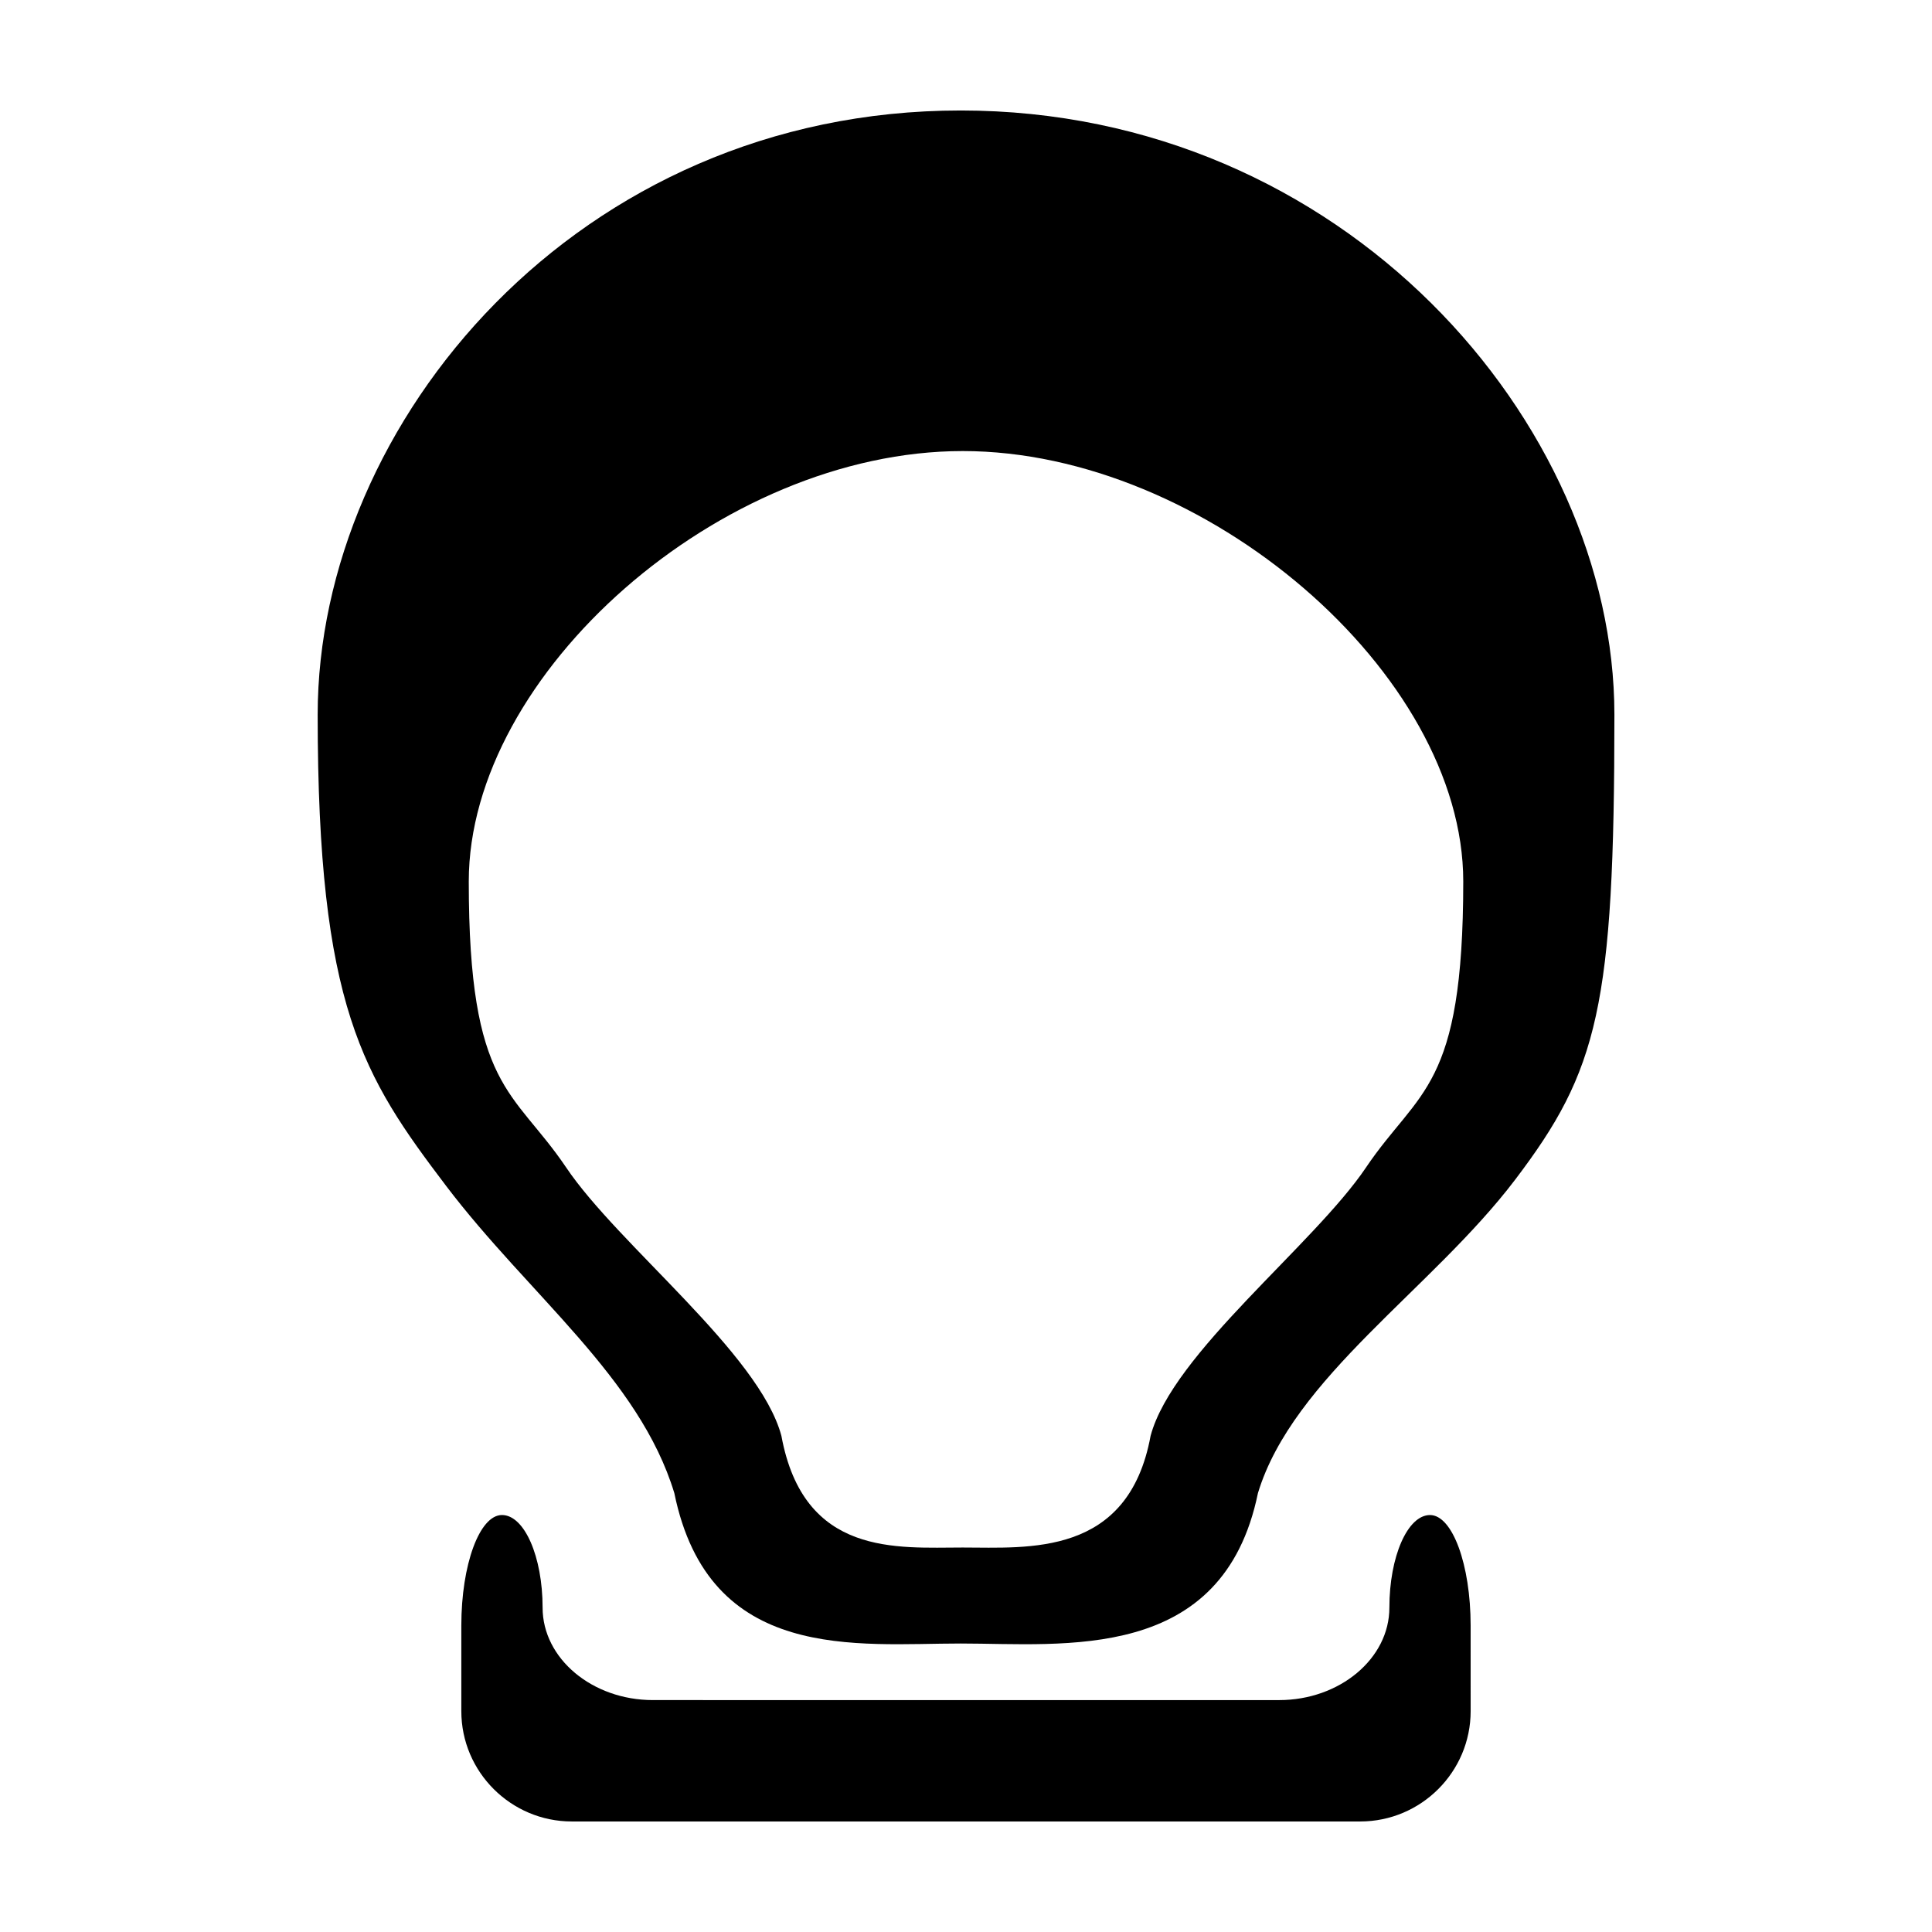
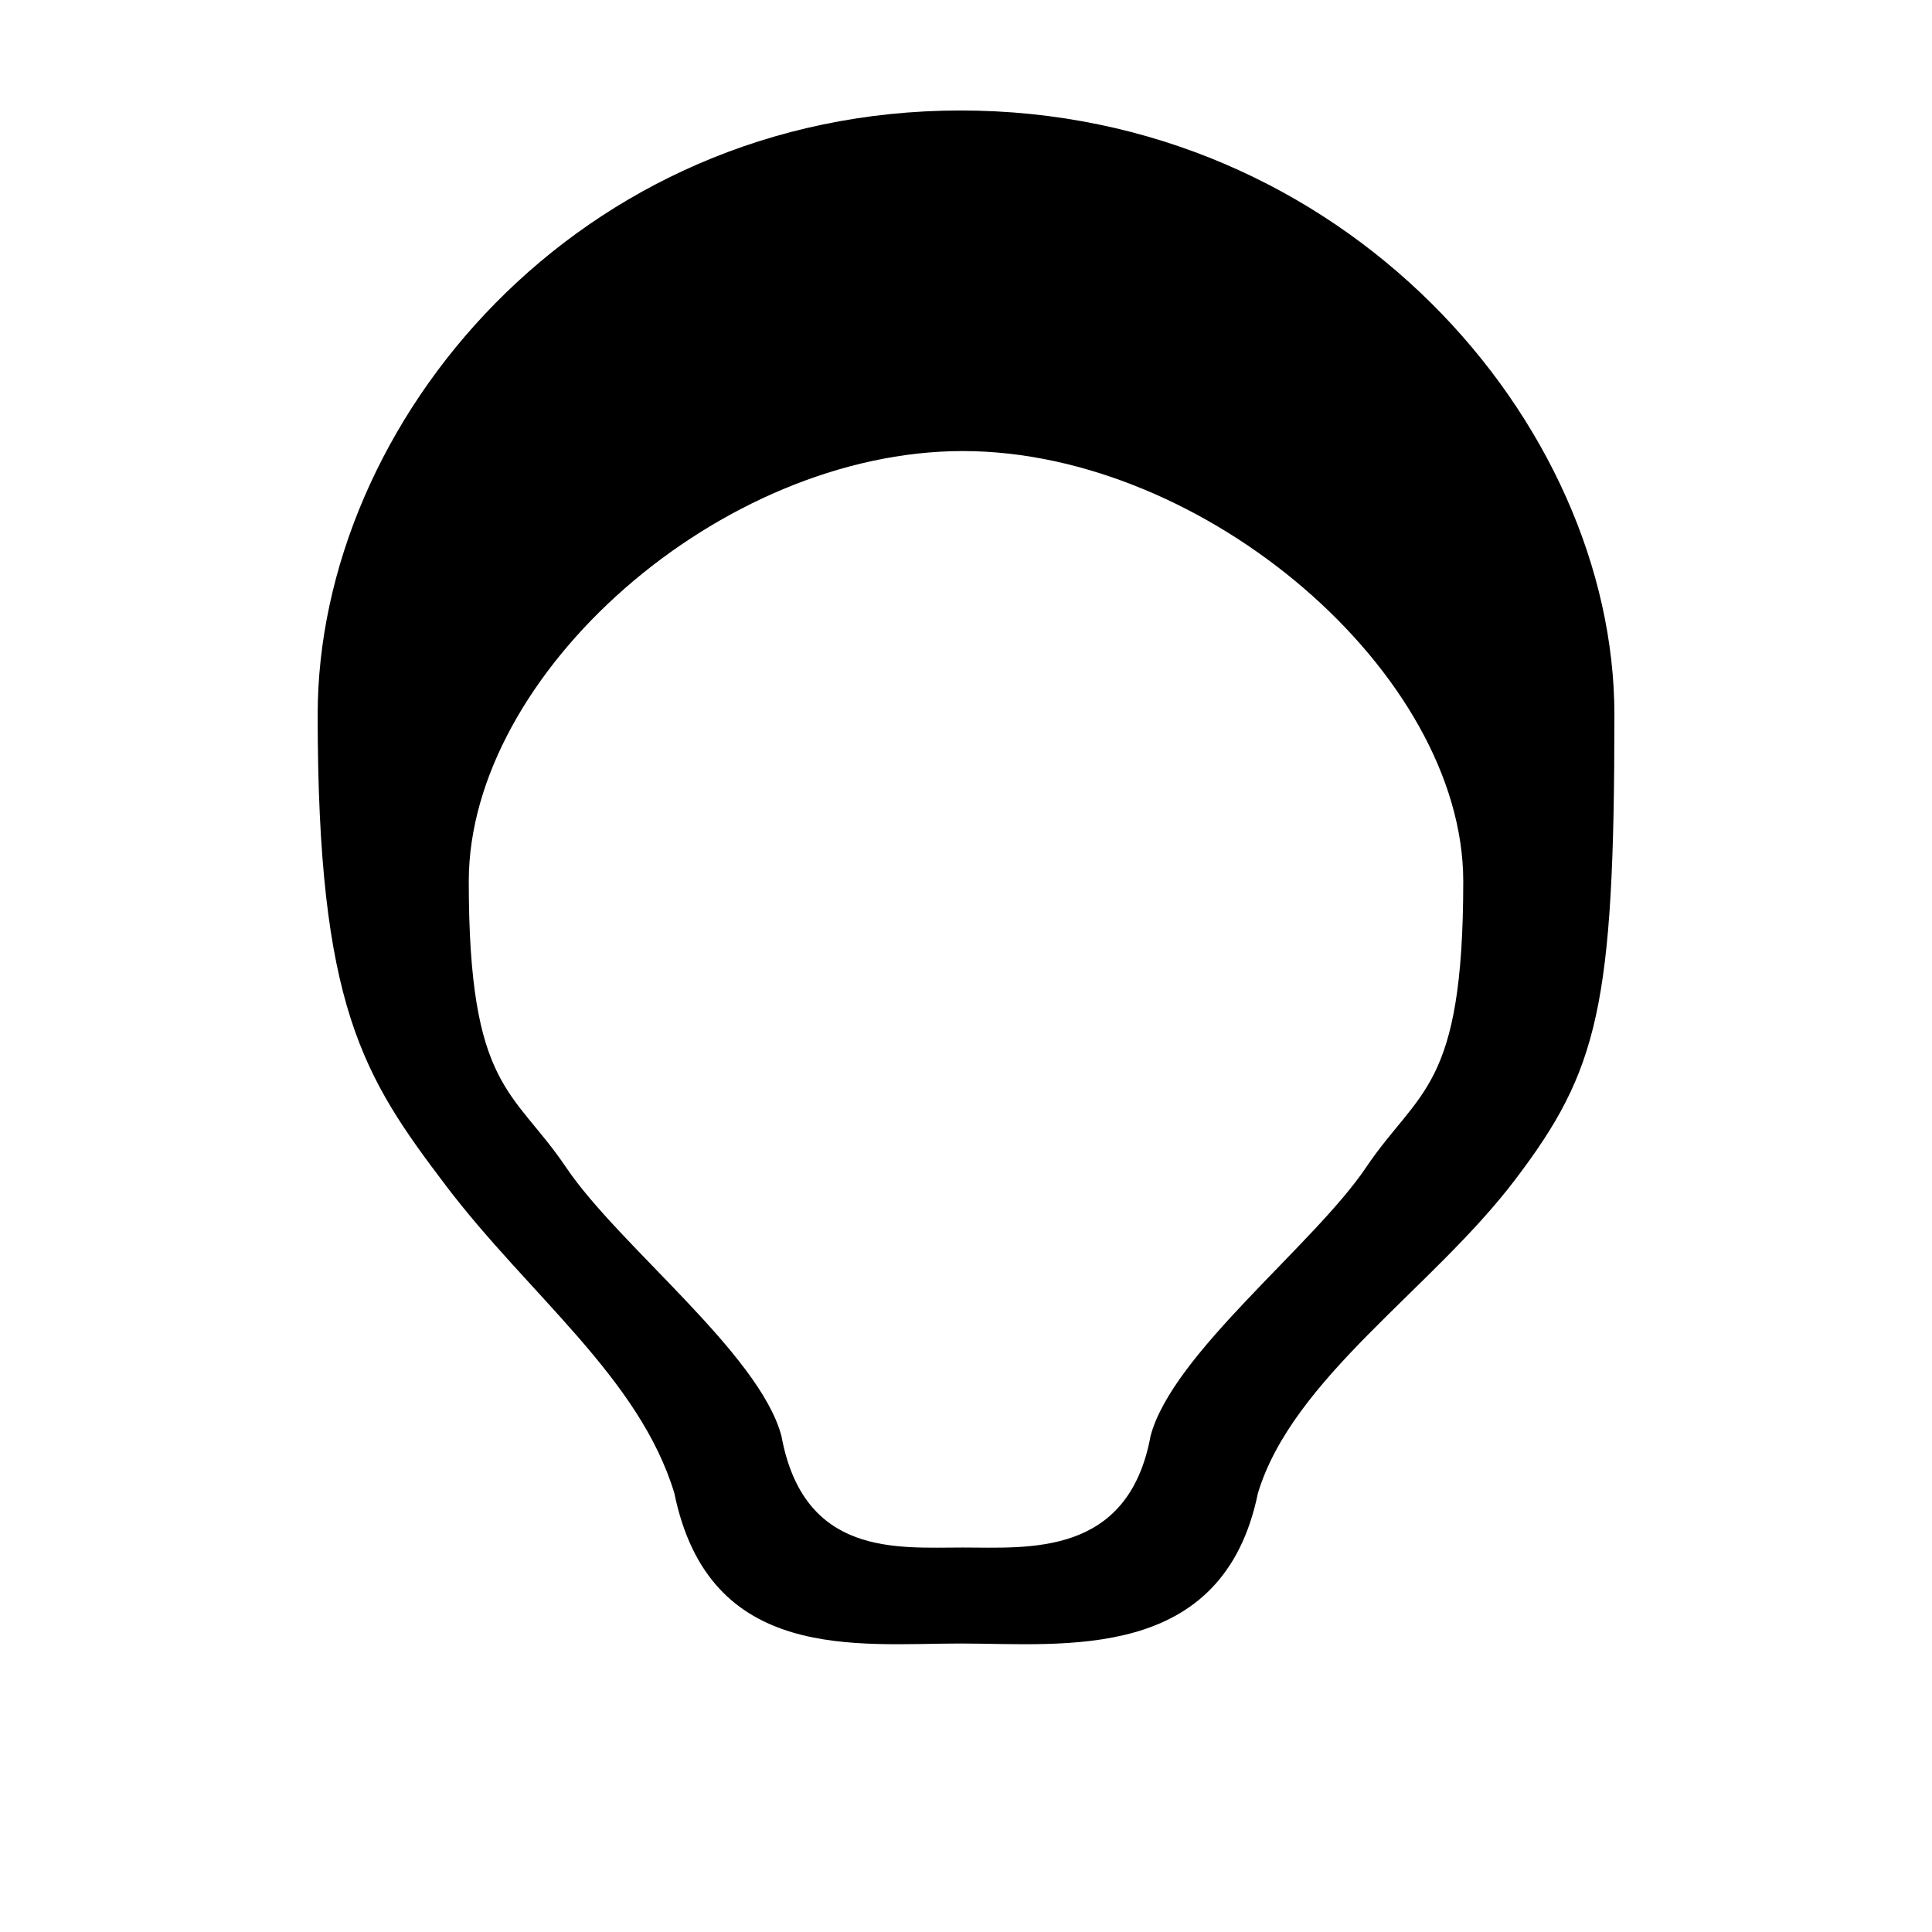
<svg xmlns="http://www.w3.org/2000/svg" fill="#000000" width="800px" height="800px" version="1.1" viewBox="144 144 512 512">
  <g>
-     <path d="m522.97 545.5c-5.949 0-10.77 11.008-10.77 24.547 0 13.488-13.16 24.496-29.227 24.496l-165.95-0.004c-16.066 0-29.227-11.008-29.227-24.496 0-13.539-4.828-24.547-10.77-24.547-5.949 0-10.77 13.16-10.77 29.27v22.715c0 16.113 13.16 29.227 29.27 29.227h208.94c16.113 0 29.27-13.113 29.27-29.227l-0.004-22.711c0-16.109-4.82-29.27-10.77-29.27" />
    <path d="m506.06 453.32c-13.91 20.656-51.289 49.316-57.141 71.191-5.898 32.129-32.457 29.598-49.785 29.598-17.332 0-42.152 2.527-48.055-29.598-5.856-21.875-43.23-50.539-57.09-71.191-13.957-20.656-25.762-20.656-25.762-75.734 0-55.082 66.695-114.05 130.91-114.05 64.215 0 132.64 58.965 132.64 114.05-0.008 55.086-11.766 55.086-25.723 75.734m-107.48-280.04c-101.55 0-170.39 82.762-170.39 160.14s12.035 95.828 34.051 124.87c22.012 28.988 51.191 50.82 60.469 81.402 9.23 45.152 48.477 39.855 75.879 39.855 27.398 0 69.504 5.297 78.781-39.855 9.273-30.586 46.133-54.047 68.148-83.043 22.012-28.988 26.32-45.852 26.32-123.23-0.012-77.379-71.711-160.14-173.25-160.14" />
  </g>
</svg>